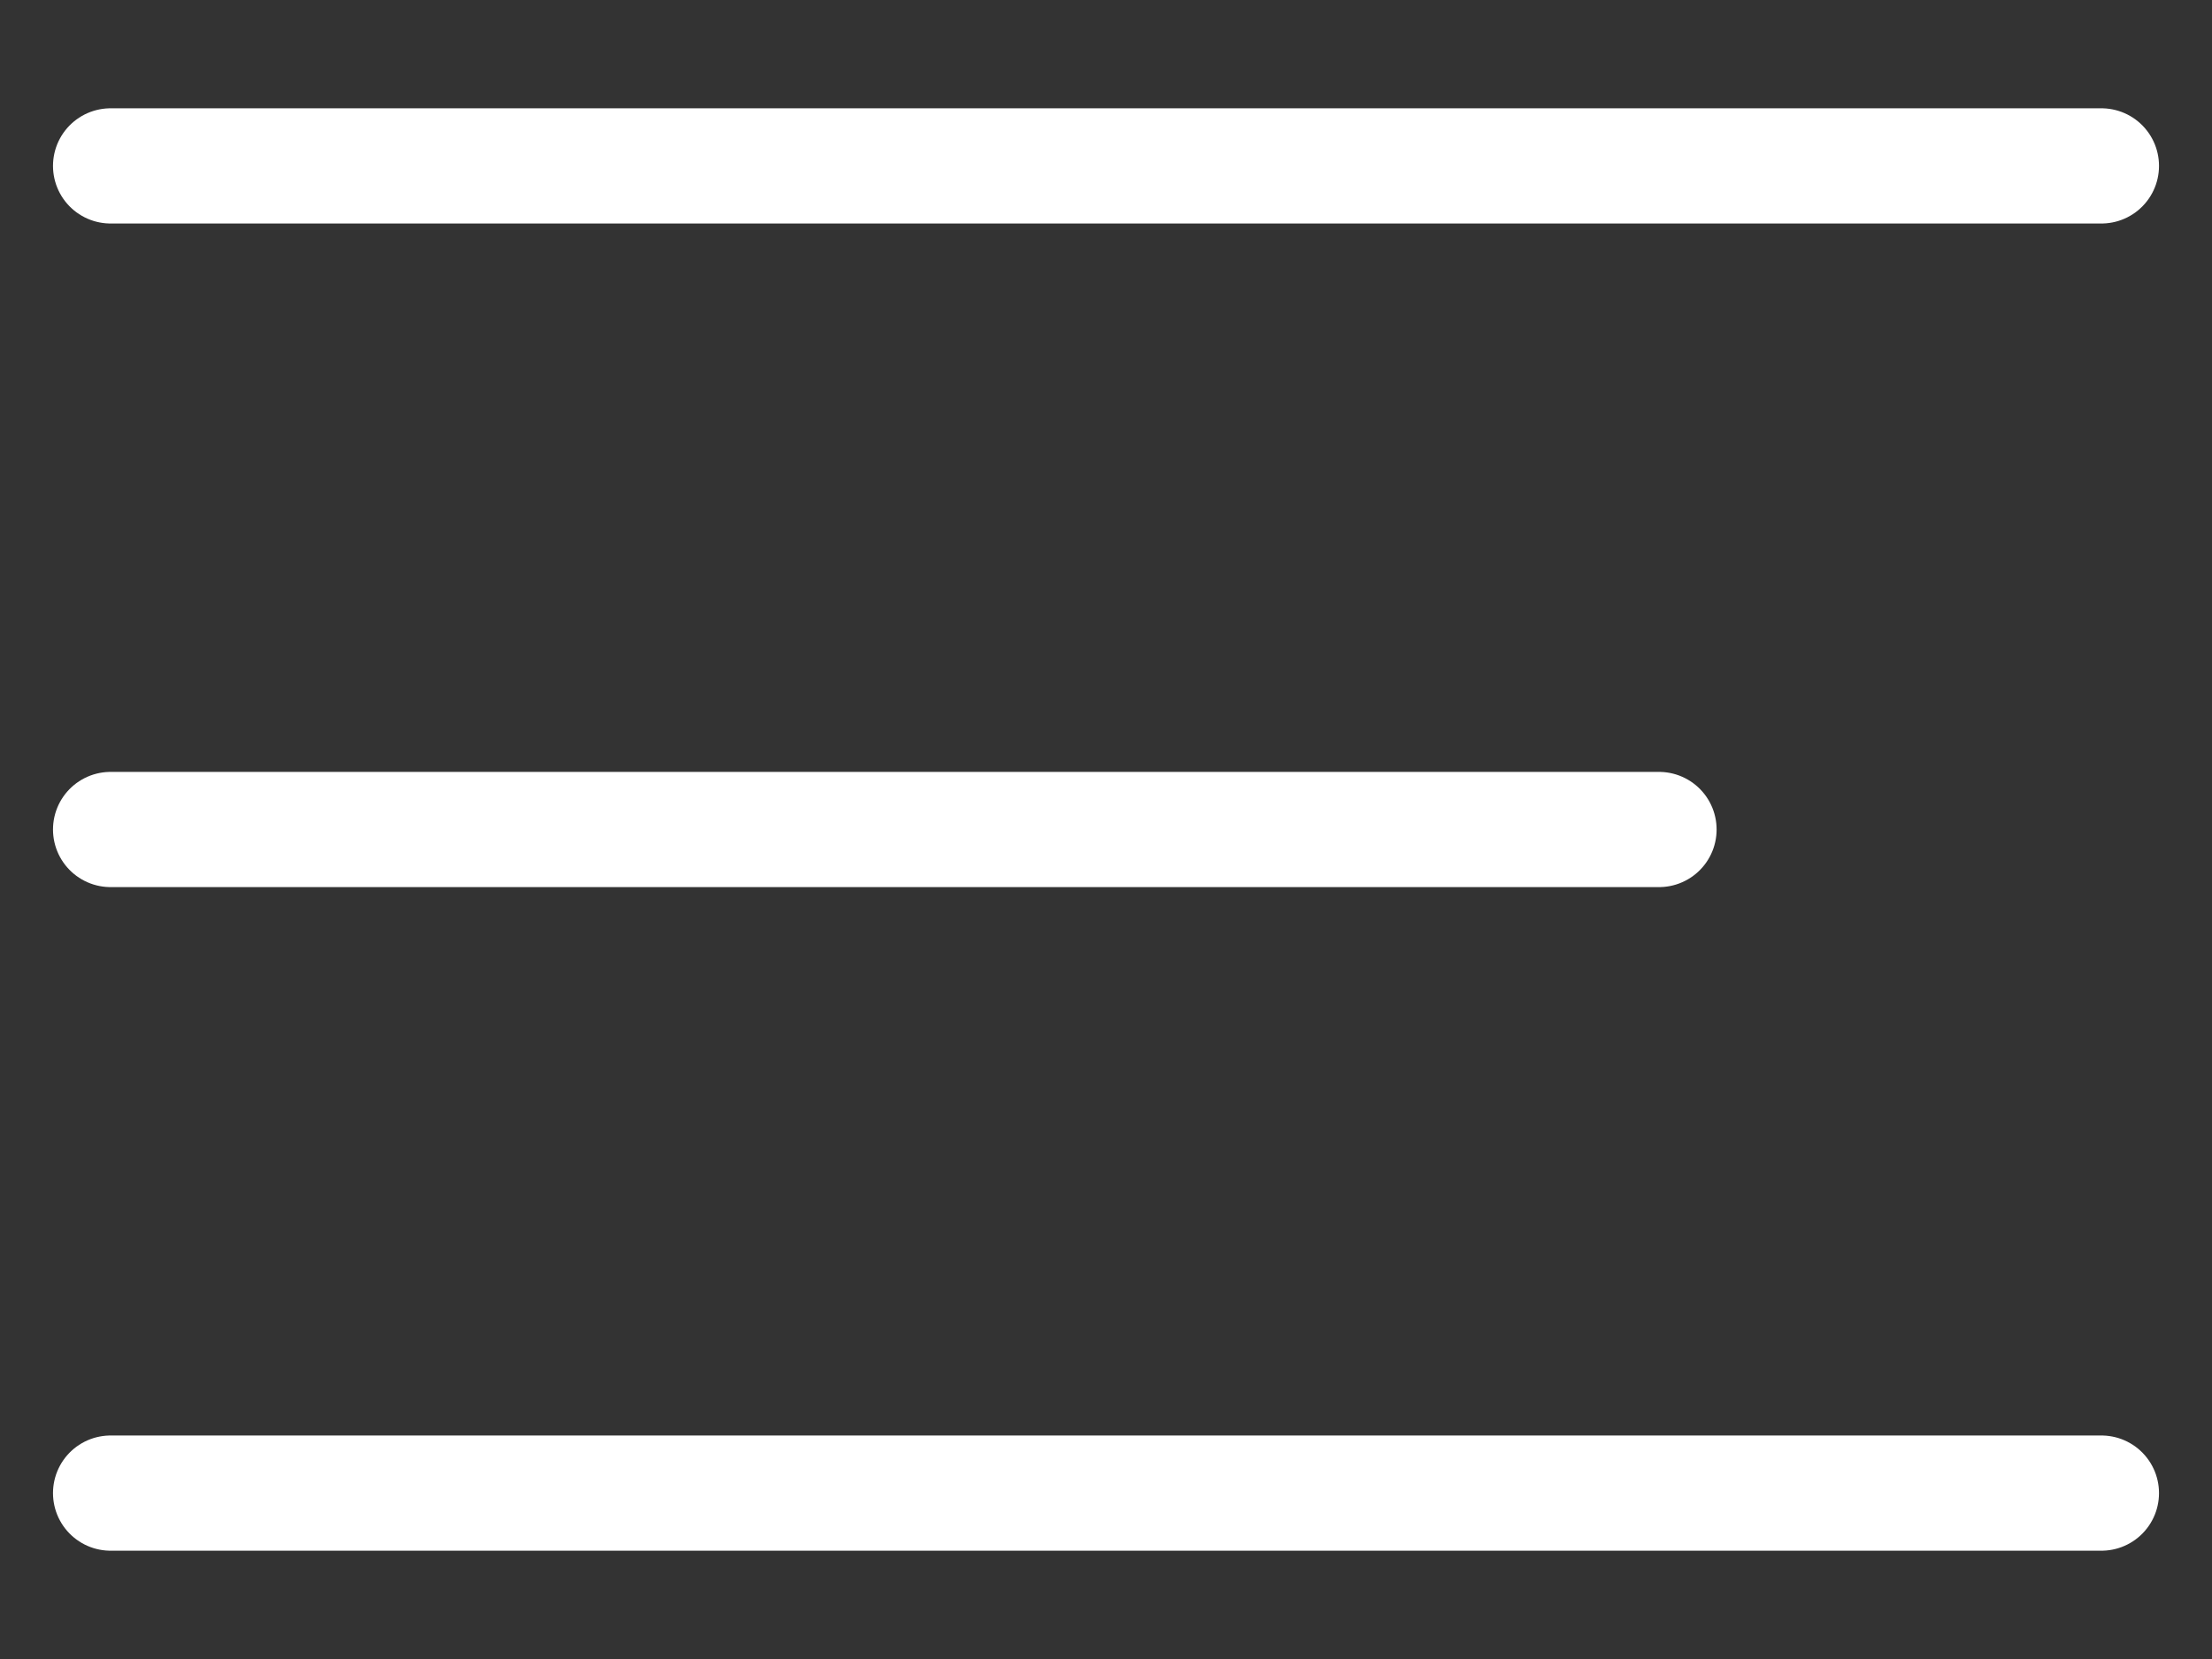
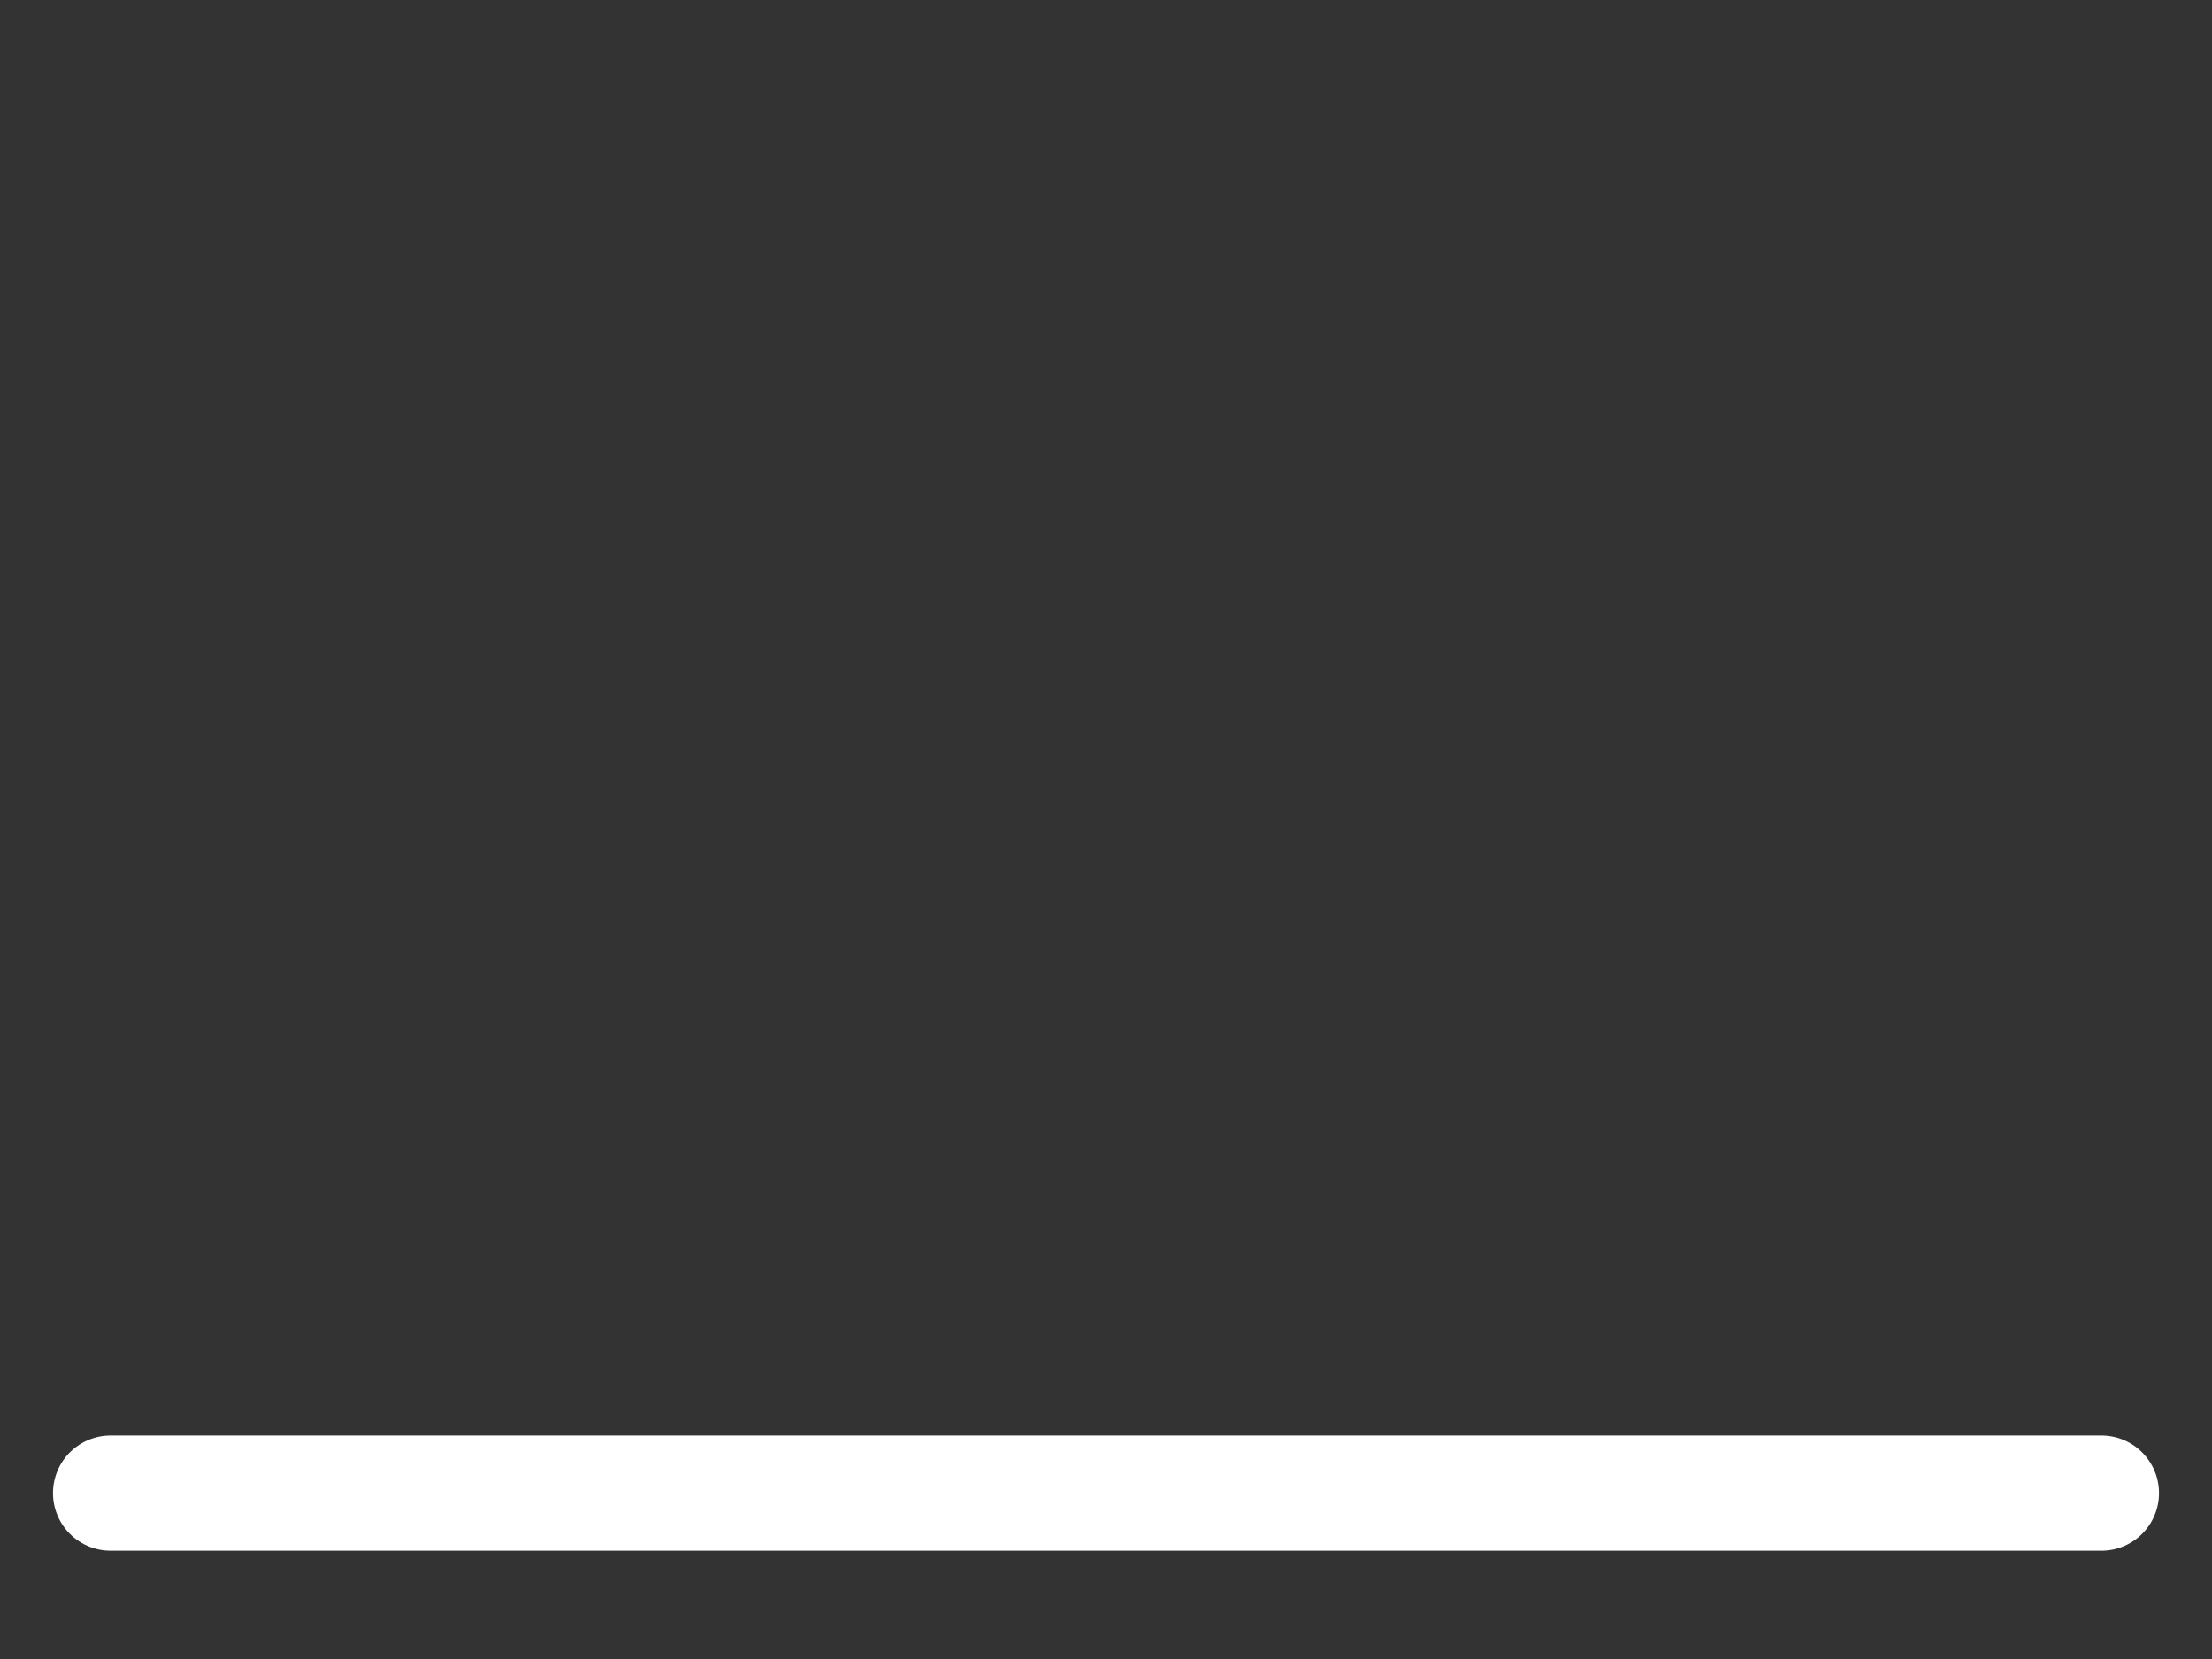
<svg xmlns="http://www.w3.org/2000/svg" width="24" height="18" viewBox="0 0 24 18" fill="none">
  <rect x="0" y="0" width="24" height="18" fill="#333333" stroke="none" />
-   <path d="M1.2 9H18" stroke="white" stroke-width="1.25" stroke-linecap="round" stroke-linejoin="round" />
-   <path d="M1.2 1.8H22.8" stroke="white" stroke-width="1.25" stroke-linecap="round" stroke-linejoin="round" />
  <path d="M1.2 16.2H22.8" stroke="white" stroke-width="1.25" stroke-linecap="round" stroke-linejoin="round" />
</svg>